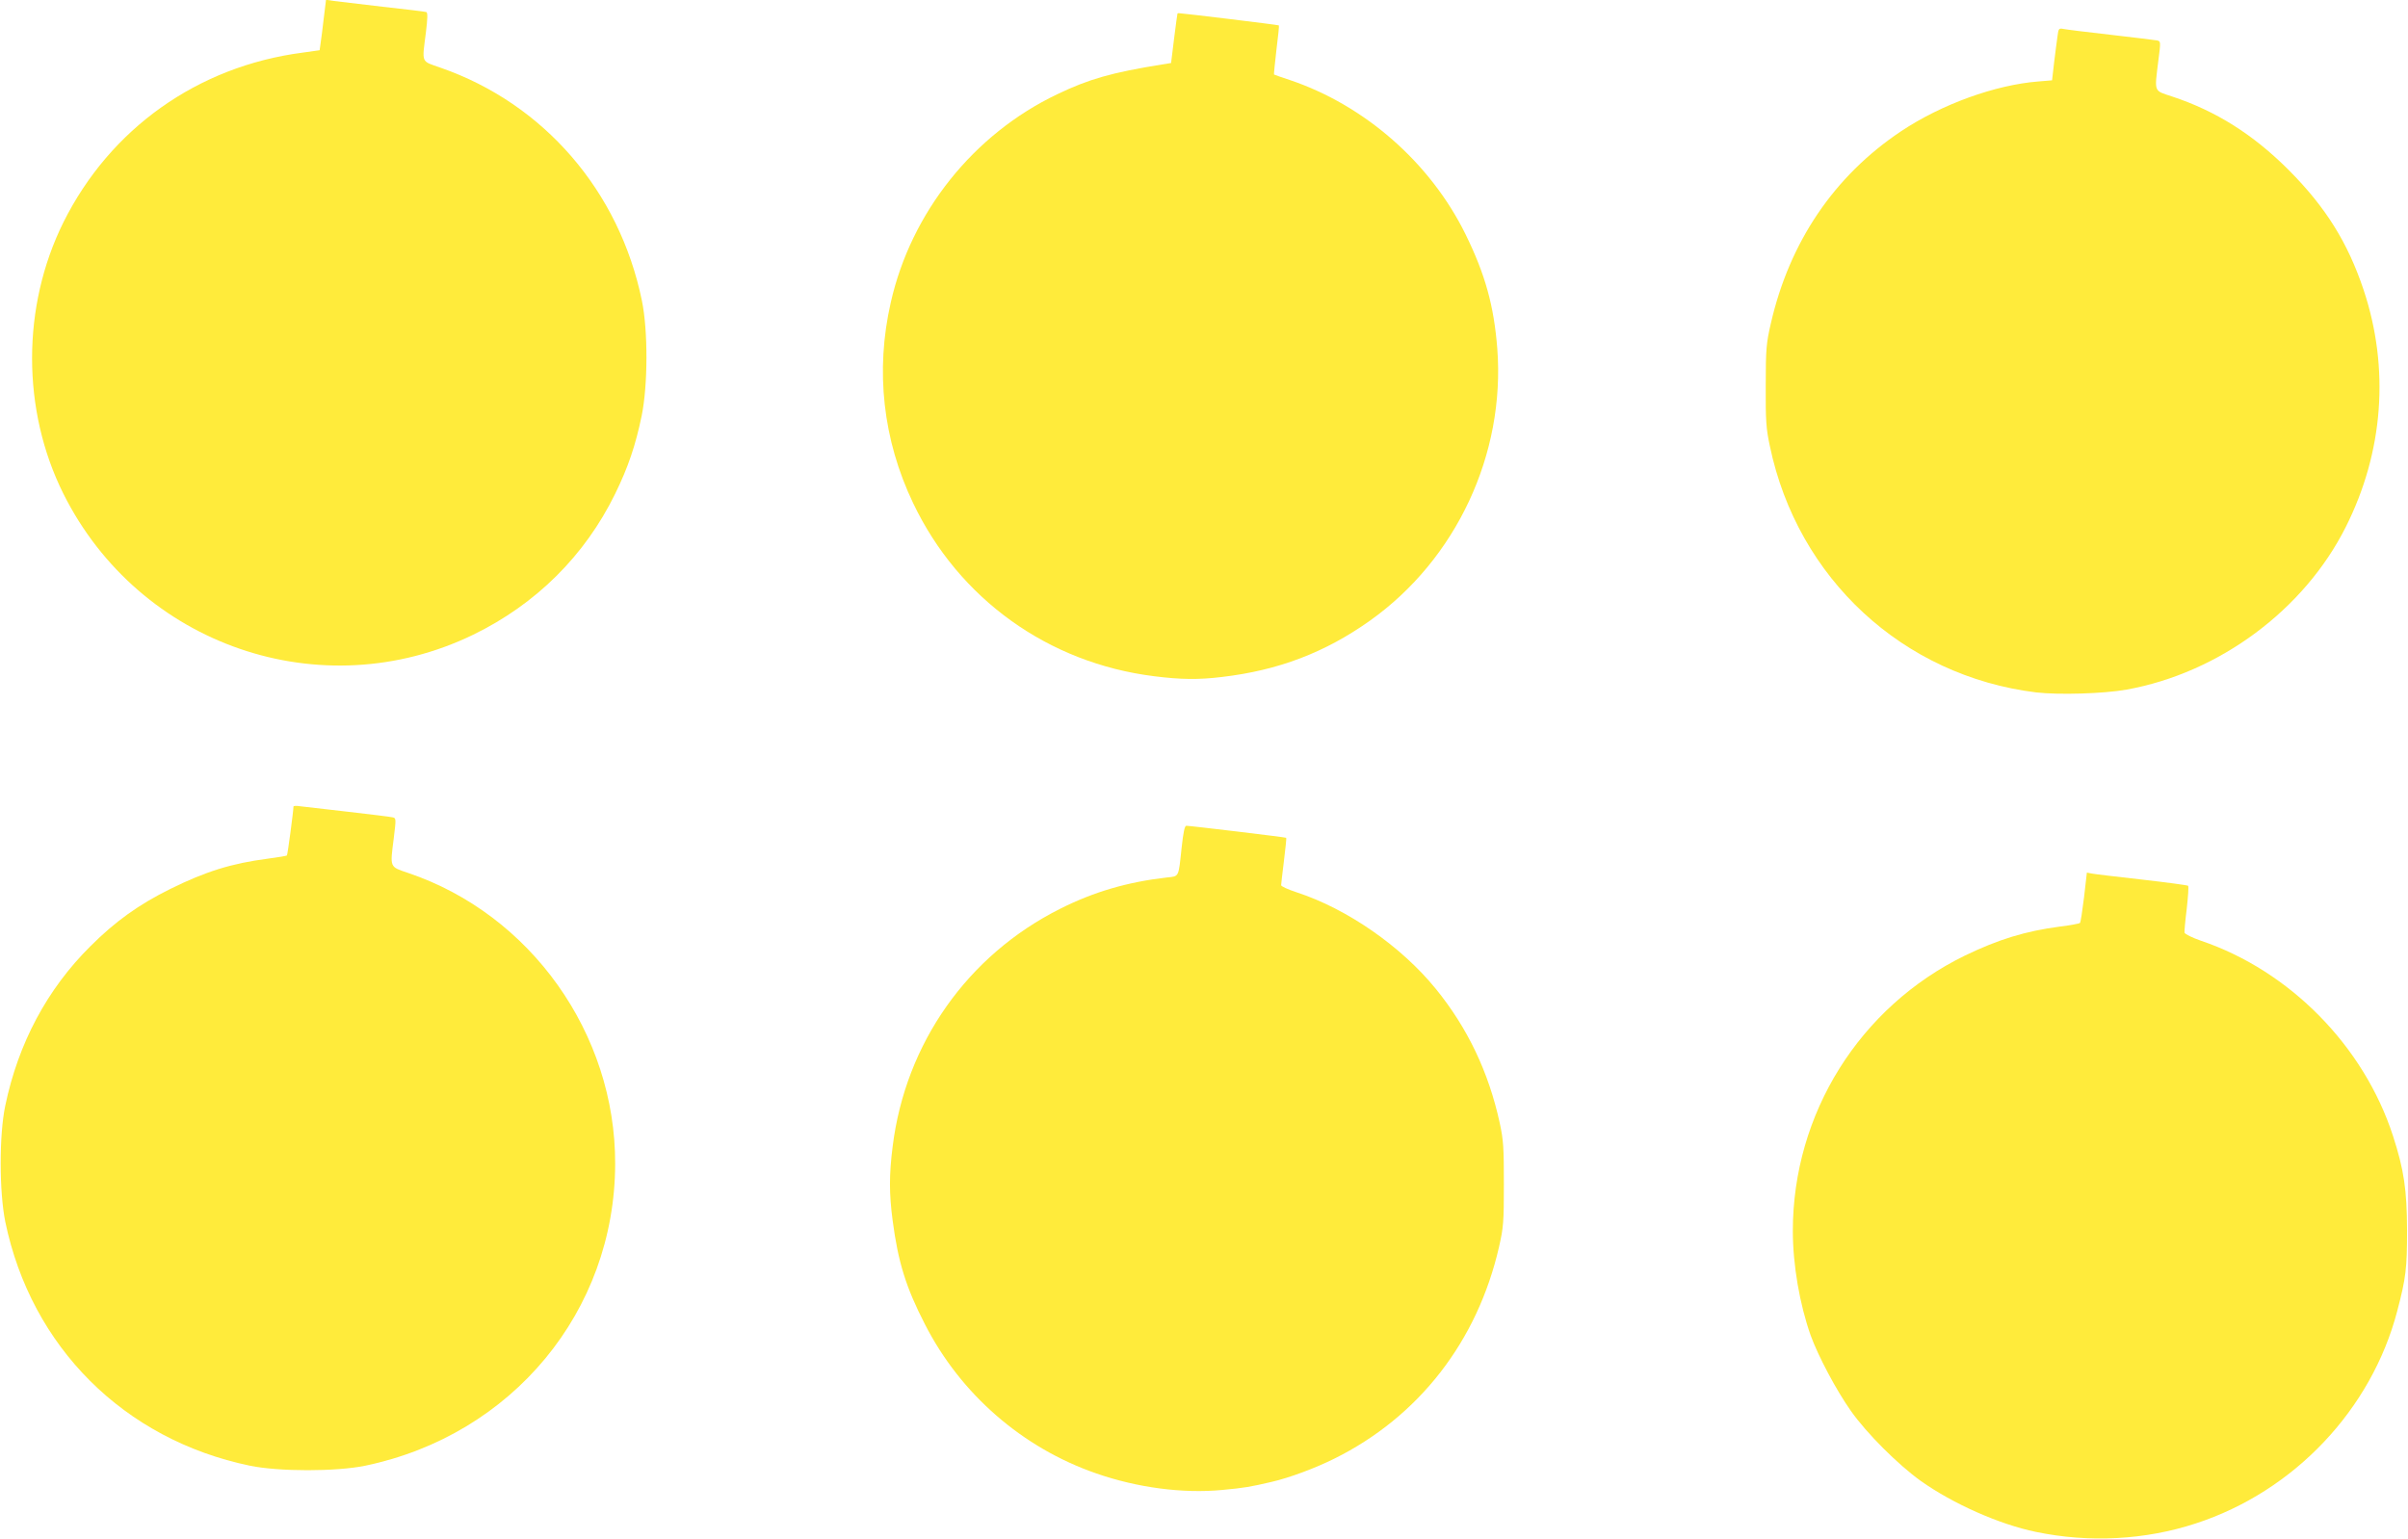
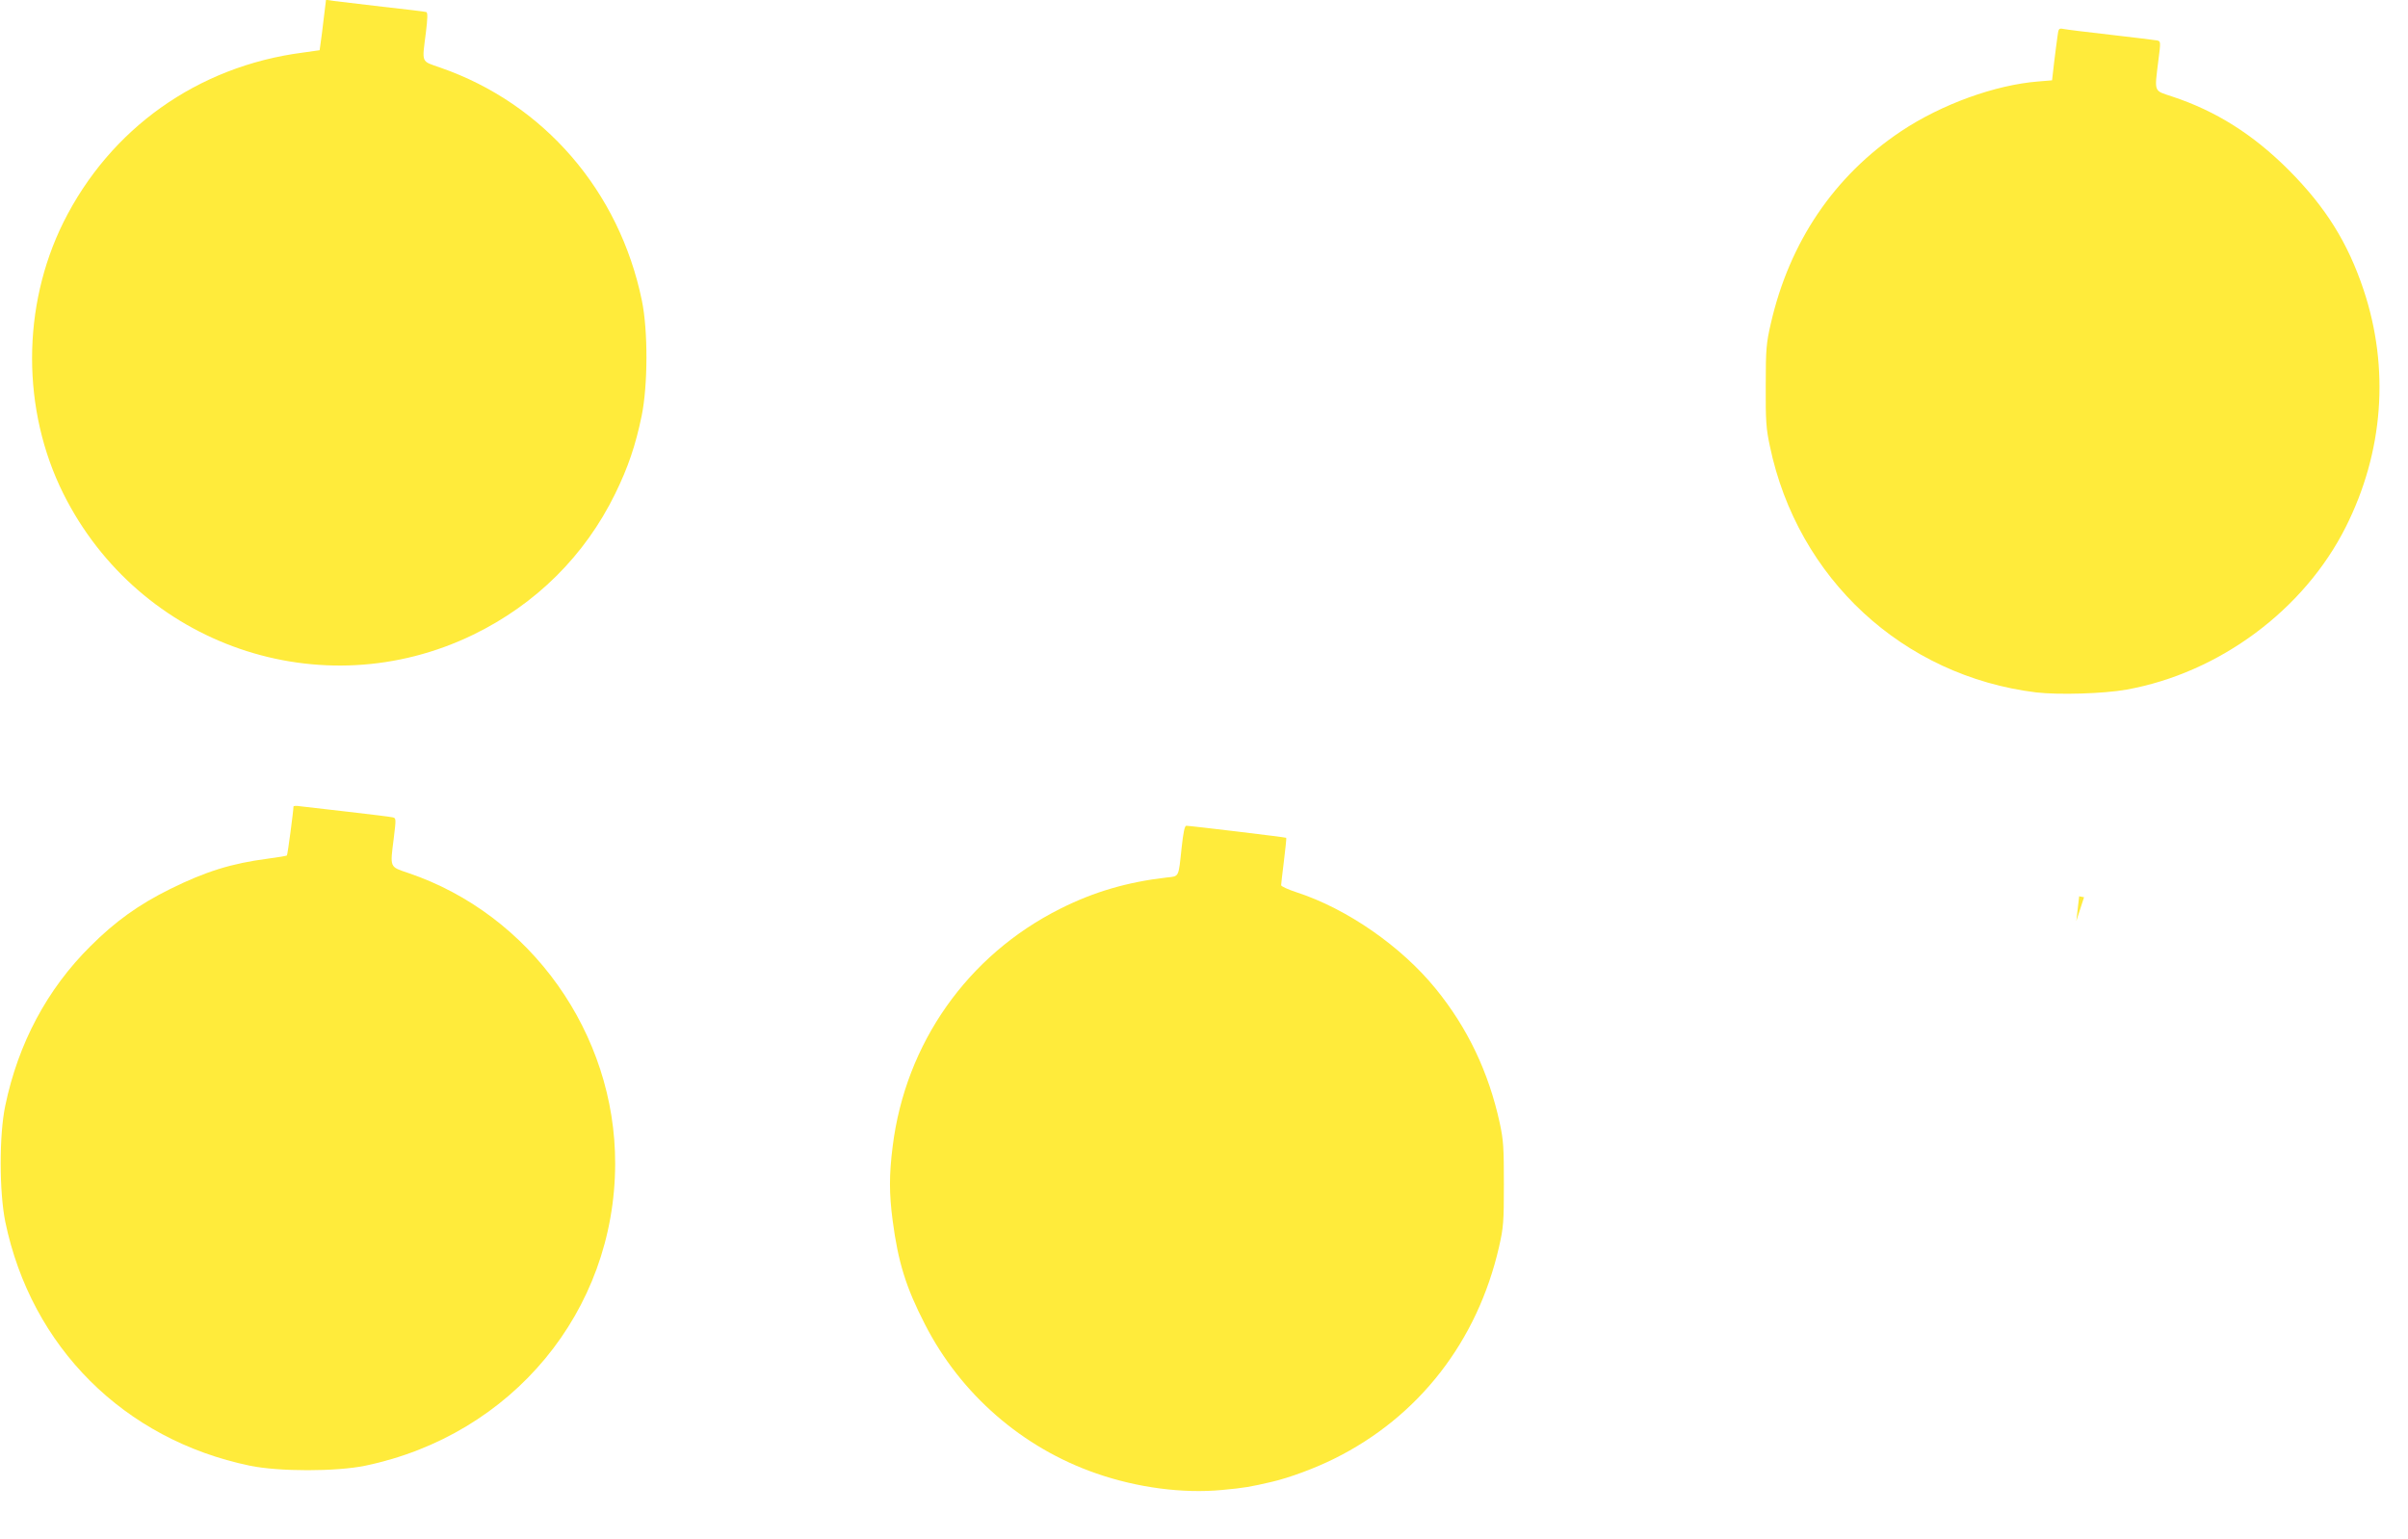
<svg xmlns="http://www.w3.org/2000/svg" version="1.0" width="1280pt" height="818pt" viewBox="0 0 1280 818" preserveAspectRatio="xMidYMid meet">
  <g transform="translate(0,818) scale(0.1,-0.1)" fill="#ffeb3b" stroke="none">
    <path d="M1721 8083 c-6 -54 -14 -114 -17 -134 l-5 -36 -92 -13 c-557 -73 -1022 -404 -1270 -902 -222 -448 -222 -998 0 -1443 404 -808 1372 -1141 2179 -749 333 162 593 420 754 749 69 141 108 256 141 415 33 162 34 453 1 612 -120 583 -521 1047 -1070 1238 -106 37 -99 21 -78 188 9 74 10 105 2 108 -6 2 -110 15 -231 28 -121 14 -239 28 -261 31 l-41 6 -12 -98z" />
-     <path d="M6259 8108 c-1 -2 -9 -61 -18 -133 l-16 -130 -50 -8 c-266 -43 -386 -77 -555 -158 -445 -212 -777 -628 -885 -1107 -83 -363 -42 -730 119 -1067 243 -509 718 -850 1281 -920 141 -18 237 -19 360 -4 300 35 549 130 788 300 458 326 719 885 676 1446 -18 228 -64 394 -169 608 -187 380 -536 686 -935 820 -44 14 -81 28 -83 29 -1 2 5 61 13 131 9 70 15 129 13 130 -3 3 -515 65 -532 65 -3 0 -7 -1 -7 -2z" />
    <path d="M10937 7988 c-4 -24 -11 -86 -18 -139 l-11 -96 -72 -6 c-230 -18 -515 -121 -731 -265 -356 -238 -593 -589 -692 -1022 -24 -104 -27 -135 -27 -330 -1 -186 2 -230 22 -322 147 -704 708 -1222 1415 -1309 121 -14 360 -7 482 15 492 89 943 424 1164 864 201 399 234 844 95 1261 -84 251 -201 439 -398 637 -190 190 -387 314 -620 391 -99 33 -94 19 -73 191 13 100 13 103 -7 107 -12 2 -122 16 -246 30 -124 14 -237 28 -251 31 -25 5 -27 2 -32 -38z" />
    <path d="M1560 3892 c0 -21 -31 -257 -35 -260 -2 -2 -48 -10 -102 -17 -192 -25 -330 -68 -518 -161 -166 -82 -292 -172 -424 -304 -231 -229 -384 -517 -453 -848 -33 -156 -32 -459 0 -617 138 -666 631 -1158 1300 -1297 155 -32 459 -32 614 0 781 163 1326 821 1328 1604 2 693 -449 1327 -1100 1547 -100 34 -97 26 -77 184 13 106 13 108 -7 112 -12 3 -120 16 -241 30 -121 14 -235 27 -252 29 -18 3 -33 2 -33 -2z" />
    <path d="M6281 3673 c-17 -160 -12 -151 -79 -158 -209 -24 -387 -76 -566 -166 -493 -247 -823 -716 -891 -1264 -19 -151 -19 -250 0 -394 29 -221 71 -356 172 -552 189 -370 517 -656 910 -792 218 -76 461 -108 670 -88 120 11 151 17 263 43 95 22 229 72 332 123 450 223 761 624 876 1125 24 105 26 134 26 335 0 192 -2 233 -22 325 -59 271 -171 505 -339 712 -184 227 -473 427 -740 514 -46 15 -83 32 -83 38 0 6 7 65 15 130 8 66 14 121 12 122 -2 3 -511 64 -531 64 -9 0 -16 -35 -25 -117z" />
-     <path d="M11078 3410 c-9 -72 -18 -134 -22 -137 -3 -3 -51 -12 -107 -19 -182 -24 -326 -68 -504 -154 -560 -273 -915 -841 -915 -1464 0 -180 36 -389 95 -556 40 -110 136 -291 213 -400 85 -121 251 -286 372 -373 172 -122 418 -231 612 -271 284 -59 582 -43 850 45 522 170 934 605 1071 1130 46 175 52 226 52 429 -1 215 -16 320 -75 502 -155 477 -548 877 -1021 1037 -46 16 -85 35 -87 43 -1 7 4 65 12 128 7 63 11 118 7 121 -3 3 -114 18 -246 33 -132 15 -252 29 -266 32 l-26 5 -15 -131z" />
+     <path d="M11078 3410 l-26 5 -15 -131z" />
  </g>
</svg>